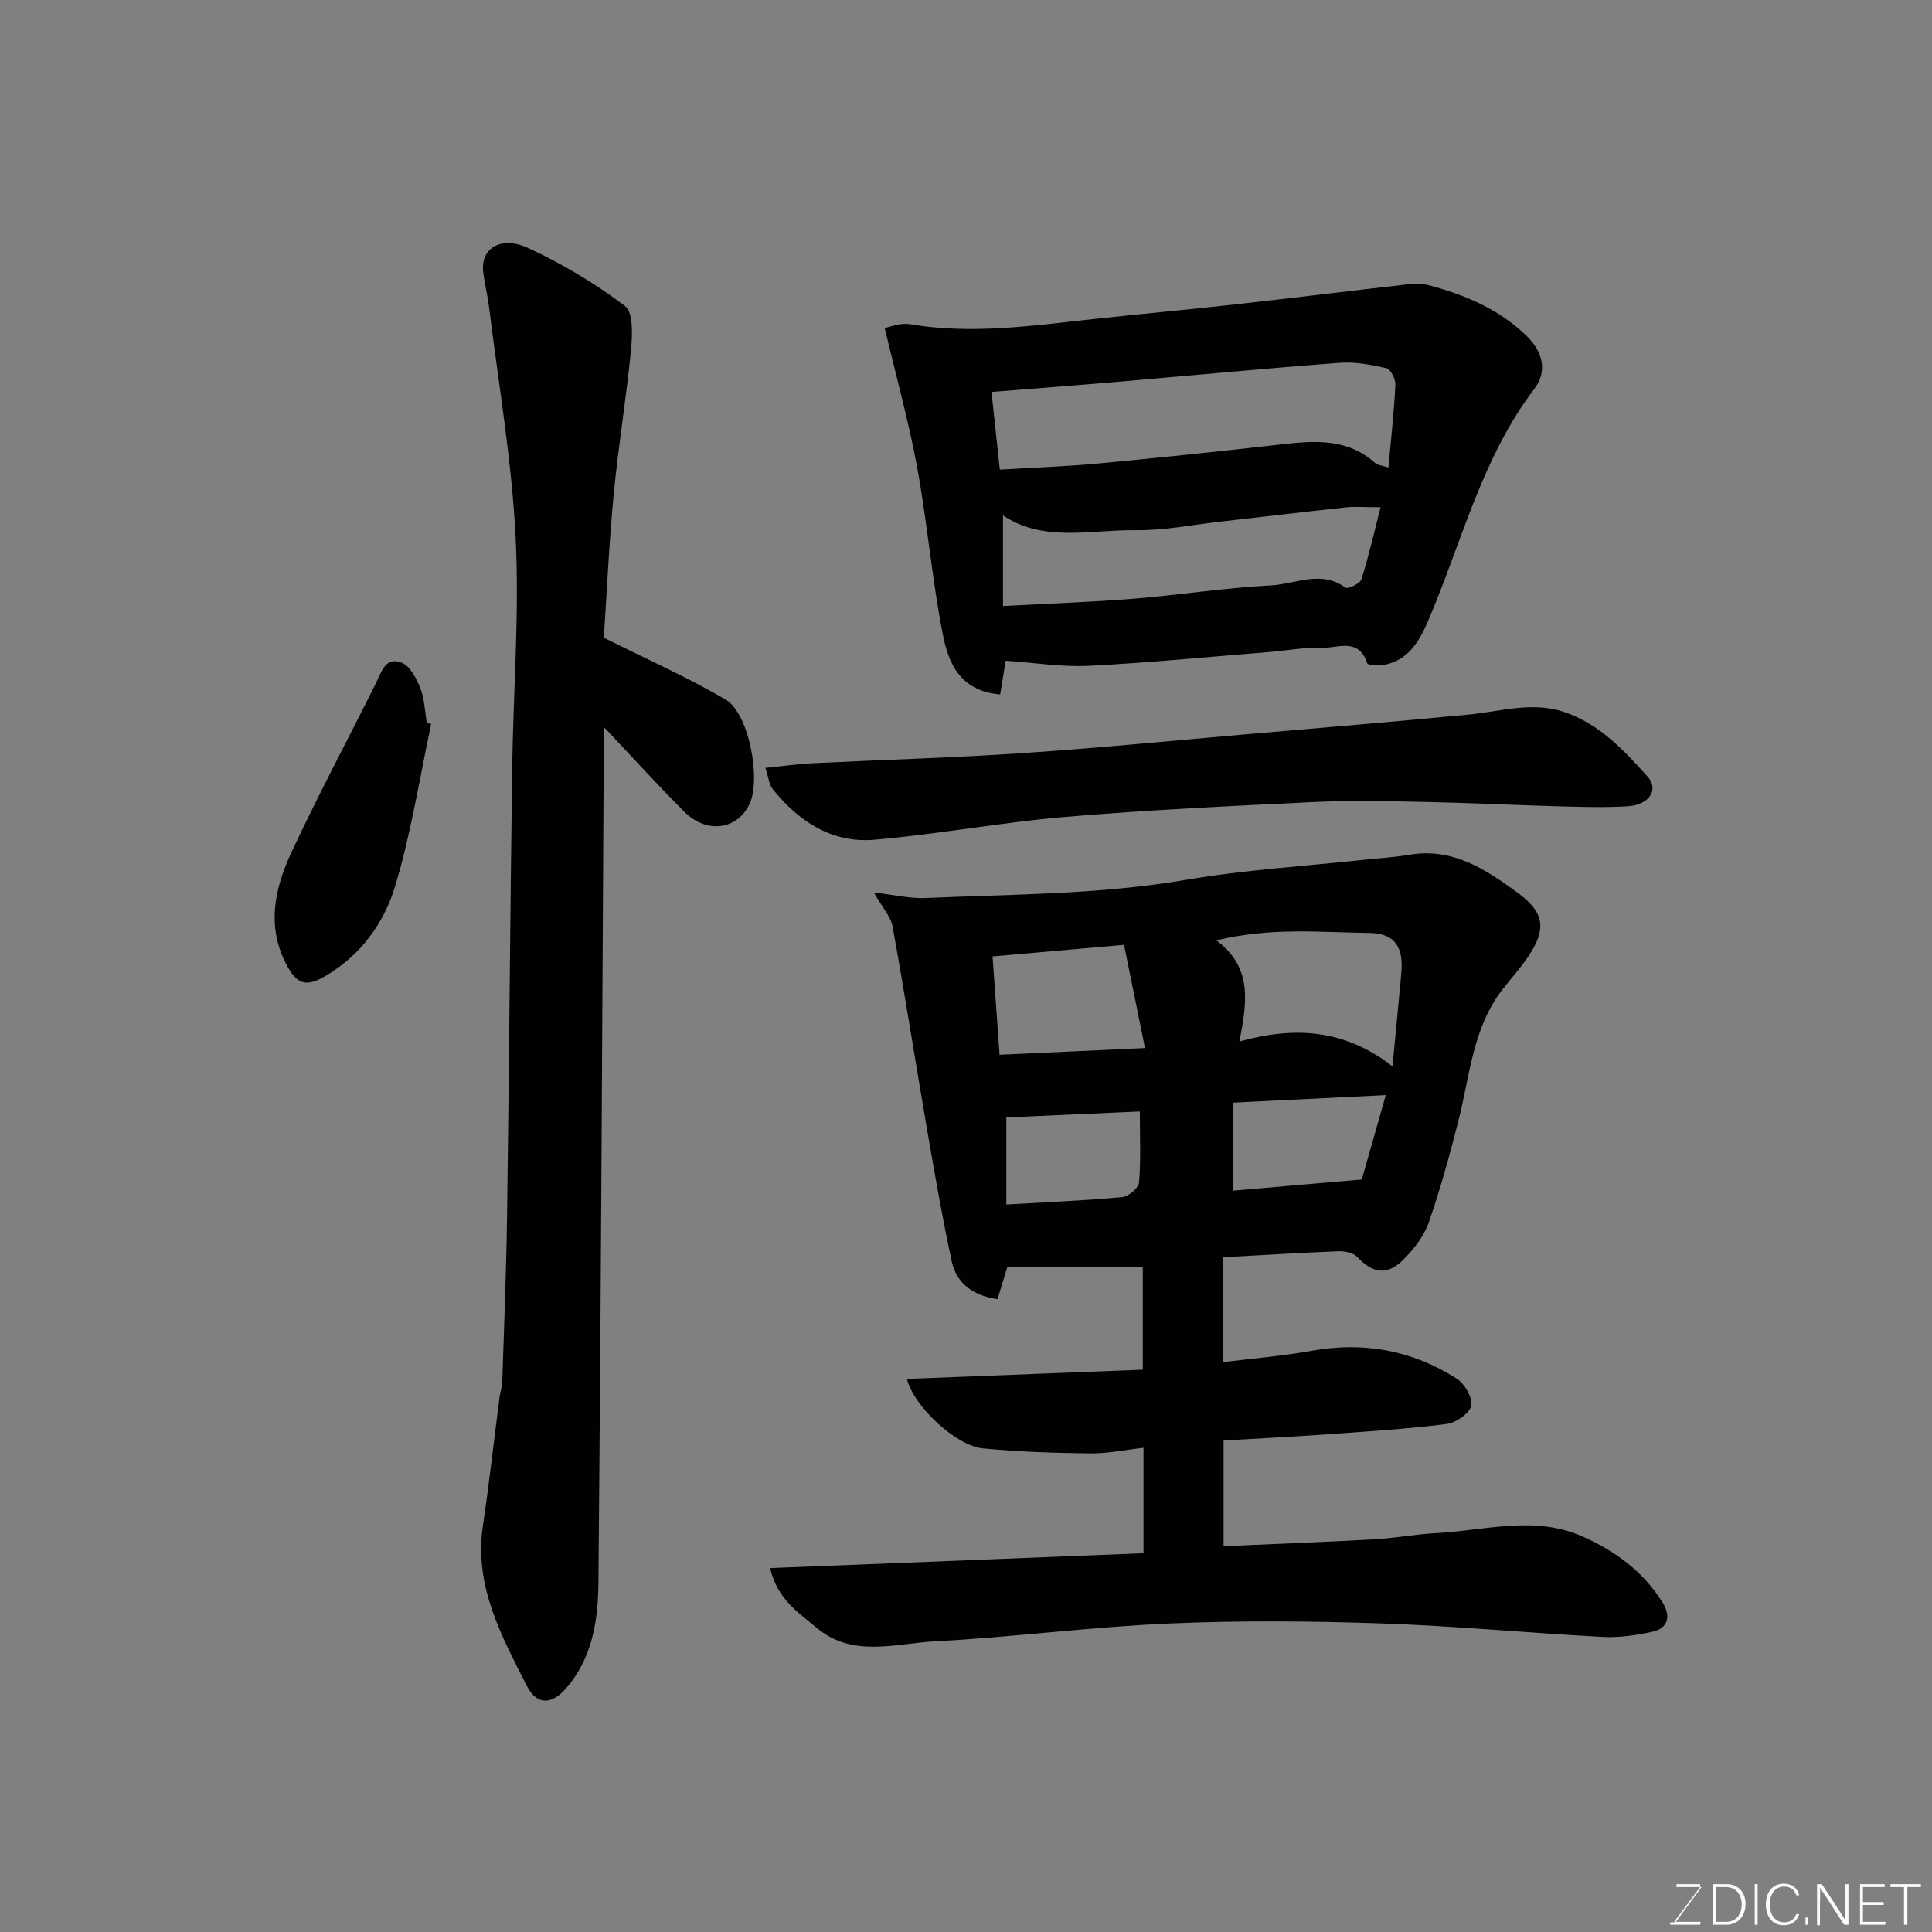
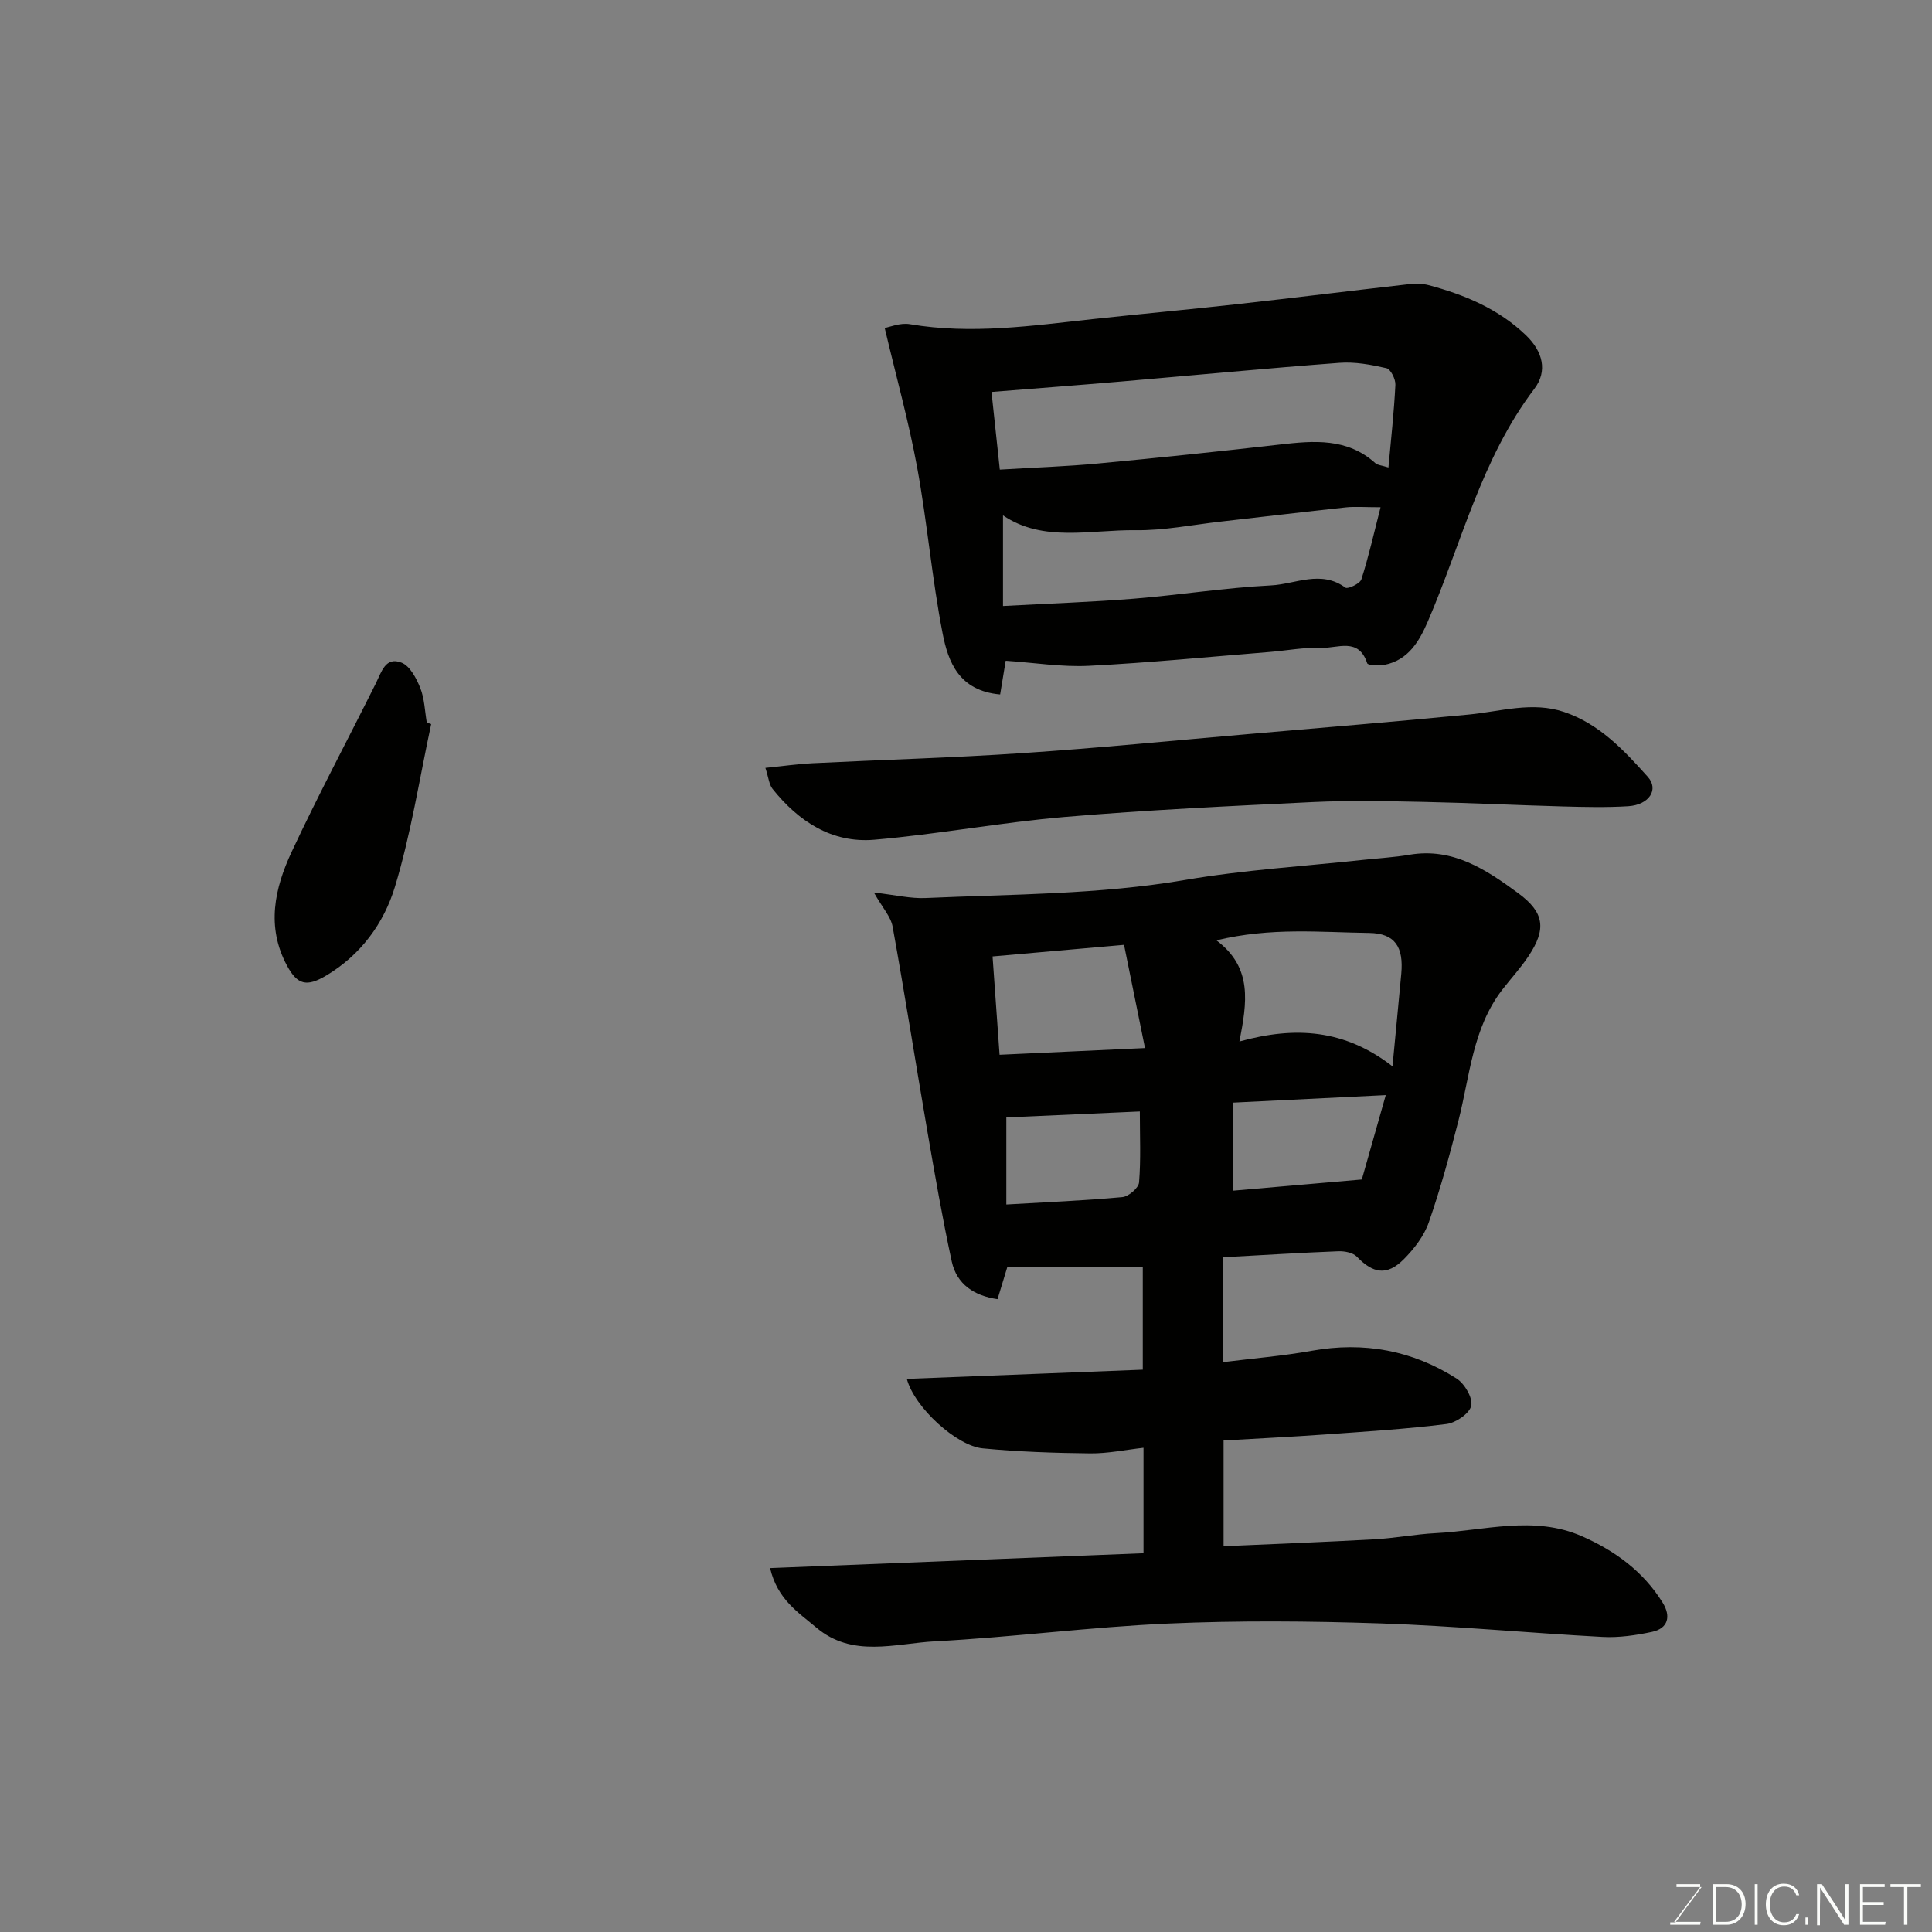
<svg xmlns="http://www.w3.org/2000/svg" enable-background="new 0 0 400 400" viewBox="0 0 400 400">
  <rect x="0" y="0" width="400" height="400" fill="#808080" stroke="none" />
  <path d="m253.22 260.3v21.72c6.21-.78 12.32-1.27 18.33-2.35 10.82-1.95 20.87-.1 30.05 5.77 1.64 1.05 3.36 4.01 3 5.62-.37 1.61-3.19 3.53-5.13 3.77-8.32 1.04-16.71 1.56-25.08 2.16-6.91.49-13.83.83-21.06 1.25v21.89c10.48-.47 20.84-.86 31.19-1.43 4.25-.23 8.47-1.06 12.73-1.28 10.09-.51 20.29-3.72 30.22.62 6.86 3 12.8 7.33 16.8 13.83 1.68 2.73 1.15 5.26-2.23 5.99-3.34.71-6.84 1.23-10.23 1.05-15.31-.82-30.6-2.28-45.91-2.8-14.68-.49-29.42-.62-44.09.03-16.1.71-32.13 2.83-48.23 3.68-8.25.44-17.11 3.49-24.59-2.87-3.65-3.1-8.01-5.75-9.55-12.29 26.11-1.04 51.59-2.06 77.31-3.08 0-6.99 0-13.92 0-21.83-3.74.42-7.39 1.2-11.04 1.16-7.43-.08-14.88-.33-22.27-1.04-5.33-.51-14.08-8.39-15.69-14.38 16.34-.64 32.39-1.27 48.85-1.91 0-6.78 0-13.84 0-21.24-9.13 0-18.38 0-28.05 0-.58 1.92-1.27 4.19-2.02 6.64-4.83-.7-8.44-3.06-9.48-7.81-1.93-8.9-3.48-17.88-5.03-26.85-2.44-14.15-4.66-28.34-7.21-42.46-.37-2.07-2.08-3.89-3.88-7.07 4.44.5 7.58 1.28 10.69 1.14 17.93-.8 35.9-.7 53.73-3.74 12.27-2.1 24.77-2.85 37.16-4.19 3.1-.34 6.23-.5 9.3-1.03 9-1.53 15.86 3.07 22.5 7.94 5.45 4 5.89 7.43 2.16 13.04-1.63 2.45-3.65 4.64-5.45 6.97-6.14 7.98-6.7 17.82-9.06 27.08-1.81 7.09-3.74 14.17-6.14 21.07-.98 2.82-3.03 5.48-5.18 7.64-3.46 3.47-6.35 2.98-9.7-.51-.81-.85-2.55-1.19-3.84-1.14-7.77.3-15.53.79-23.88 1.24zm35.08-39.53c.68-7.19 1.27-13.18 1.82-19.18.5-5.48-1.26-8.36-6.65-8.43-10.09-.13-20.3-1.21-31.62 1.53 7.57 5.68 6.3 12.92 4.76 20.94 11.65-3.23 21.83-2.49 31.69 5.14zm-55.58-25.15c-10.18.9-18.78 1.65-27.22 2.4.5 7.05.96 13.49 1.45 20.36 10.19-.47 19.39-.89 30.11-1.39-1.51-7.46-2.88-14.18-4.34-21.37zm49.23 48.58c1.4-4.92 3.09-10.89 4.96-17.47-11.01.54-21.21 1.04-31.66 1.56v18.23c8.65-.75 17.07-1.49 26.7-2.32zm-45.96-14.08c-9.54.42-18.62.83-27.64 1.23v18.03c8.27-.48 16.16-.81 24.02-1.53 1.29-.12 3.36-1.89 3.46-3.04.39-4.76.16-9.56.16-14.69z" fill="#010100" />
-   <path d="m125.01 132.03c9.15 4.58 17.47 8.25 25.25 12.83 4.83 2.85 7.36 16.6 4.9 21.65-2.59 5.33-8.88 6.18-13.51 1.53-5.55-5.57-10.84-11.39-16.64-17.54 0 1.36.01 2.58 0 3.8-.33 57.77-.58 115.54-1.11 173.3-.07 7.79-1.2 15.66-6.75 22-3.01 3.43-6.05 3.41-8.08-.57-5.27-10.38-10.93-20.67-9.1-33.08 1.32-8.91 2.31-17.86 3.47-26.79.13-.97.51-1.92.54-2.89.37-11.43.84-22.87 1-34.3.42-30.77.64-61.54 1.05-92.3.21-16.1 1.52-32.25.73-48.29-.79-15.99-3.56-31.89-5.51-47.83-.3-2.43-.92-4.82-1.21-7.25-.57-4.86 3.62-7.59 9.36-4.93 7.03 3.26 13.83 7.31 20 11.99 1.76 1.34 1.53 6.09 1.23 9.18-.96 9.93-2.62 19.79-3.56 29.72-.99 10.34-1.45 20.71-2.06 29.77z" fill="#010100" />
  <path d="m207.07 143.78c-8.55-.75-10.76-6.77-11.9-12.59-2.22-11.36-3.18-22.96-5.27-34.35-1.74-9.5-4.34-18.83-6.73-28.94.97-.16 3.2-1.12 5.21-.78 12.72 2.16 25.27.32 37.87-1.05 9.95-1.08 19.91-1.98 29.85-3.09 11.72-1.3 23.42-2.76 35.14-4.09 1.5-.17 3.12-.23 4.55.15 7.46 1.99 14.46 4.91 20.16 10.39 3.44 3.31 4.53 7.37 1.72 11.07-10.98 14.45-15.06 31.94-22.05 48.16-1.73 4.01-4.01 8.01-8.95 8.98-1.19.23-3.46.14-3.61-.33-1.77-5.43-6.17-3.05-9.47-3.18-3.58-.14-7.19.57-10.79.86-12.46 1-24.9 2.23-37.37 2.86-5.6.28-11.27-.65-17.21-1.05-.24 1.48-.7 4.25-1.15 6.98zm-.07-46.55c7.24-.44 13.82-.65 20.36-1.27 12.55-1.18 25.08-2.49 37.6-3.92 7.06-.81 13.97-1.41 19.81 3.87.45.4 1.24.42 2.69.88.53-5.82 1.16-11.46 1.44-17.11.06-1.17-.98-3.25-1.85-3.45-3.17-.73-6.51-1.35-9.72-1.11-15.05 1.13-30.07 2.57-45.11 3.86-8.98.77-17.97 1.45-26.94 2.17.58 5.45 1.12 10.54 1.72 16.08zm.66 28.24c9.7-.53 18.43-.82 27.13-1.52 9.47-.77 18.9-2.27 28.38-2.75 5.04-.26 10.32-3.26 15.39.47.48.35 3.02-.83 3.3-1.72 1.5-4.69 2.58-9.5 3.97-14.93-3.3 0-5.29-.18-7.23.03-8.63.92-17.25 1.97-25.87 2.94-5.86.66-11.74 1.86-17.59 1.78-9.37-.12-19.16 2.58-27.48-3.07z" fill="#010100" />
  <path d="m158.47 158.98c3.87-.39 6.77-.82 9.68-.96 14.53-.72 29.07-1.12 43.58-2.1 15.58-1.04 31.13-2.59 46.69-3.93 15.23-1.32 30.47-2.58 45.68-4.05 6.58-.63 13.13-2.76 19.74-.53 7.29 2.46 12.4 7.93 17.32 13.43 2.35 2.62.27 5.8-4.04 6.08-4.48.28-8.99.17-13.49.05-9.6-.26-19.19-.74-28.79-.94-7.66-.16-15.34-.33-22.98.03-17.13.82-34.28 1.63-51.37 3.08-13.2 1.12-26.28 3.59-39.47 4.72-8.78.75-15.69-3.79-21.07-10.53-.72-.91-.82-2.33-1.48-4.35z" fill="#010100" />
  <path d="m89.27 149.92c-2.43 11.28-4.18 22.77-7.53 33.77-2.28 7.47-7.05 14.03-14.19 18.28-4.05 2.41-5.97 1.95-8.13-2.05-4.34-8.05-2.55-16.01.96-23.54 5.5-11.77 11.63-23.25 17.43-34.89 1.18-2.36 1.99-5.63 5.34-4.29 1.74.7 3.06 3.24 3.86 5.23.88 2.22.94 4.76 1.35 7.16.3.11.61.22.91.33z" fill="#010100" />
  <g fill="#fbfcfa">
    <path d="m346.9 398 5.4-7.3h-5.2v-.6h4.9v.6l-5.4 7.2h5.5l-.1.6h-6.2v-.5z" />
    <path d="m354.7 390.1h2.8c2.3 0 3.9 1.6 3.9 4.1s-1.6 4.3-3.9 4.3h-2.8zm.6 7.8h2c2.2 0 3.3-1.6 3.3-3.6 0-1.8-1-3.6-3.3-3.6h-2z" />
    <path d="m363.9 390.1v8.4h-.6v-8.4z" />
    <path d="m372.5 396.3c-.4 1.3-1.4 2.3-3.2 2.3-2.4 0-3.7-1.9-3.7-4.3 0-2.3 1.2-4.3 3.7-4.3 1.8 0 2.9 1 3.2 2.4h-.6c-.4-1.1-1.1-1.8-2.5-1.8-2.1 0-3 1.9-3 3.7s.9 3.7 3 3.7c1.4 0 2.1-.7 2.5-1.7z" />
    <path d="m373.8 398.5v-1.5h.6v1.5z" />
    <path d="m376.2 398.5v-8.4h1c1.3 2 4.4 6.6 4.9 7.6-.1-1.2-.1-2.4-.1-3.8v-3.8h.7v8.4h-.9c-1.2-1.9-4.4-6.8-5-7.7.1 1.1 0 2.3 0 3.9v3.9h-.6z" />
    <path d="m390 394.4h-4.3v3.5h4.7l-.1.6h-5.2v-8.4h5.1v.6h-4.5v3.1h4.3z" />
    <path d="m394.2 390.7h-2.8v-.6h6.3v.6h-2.8v7.8h-.7z" />
  </g>
</svg>